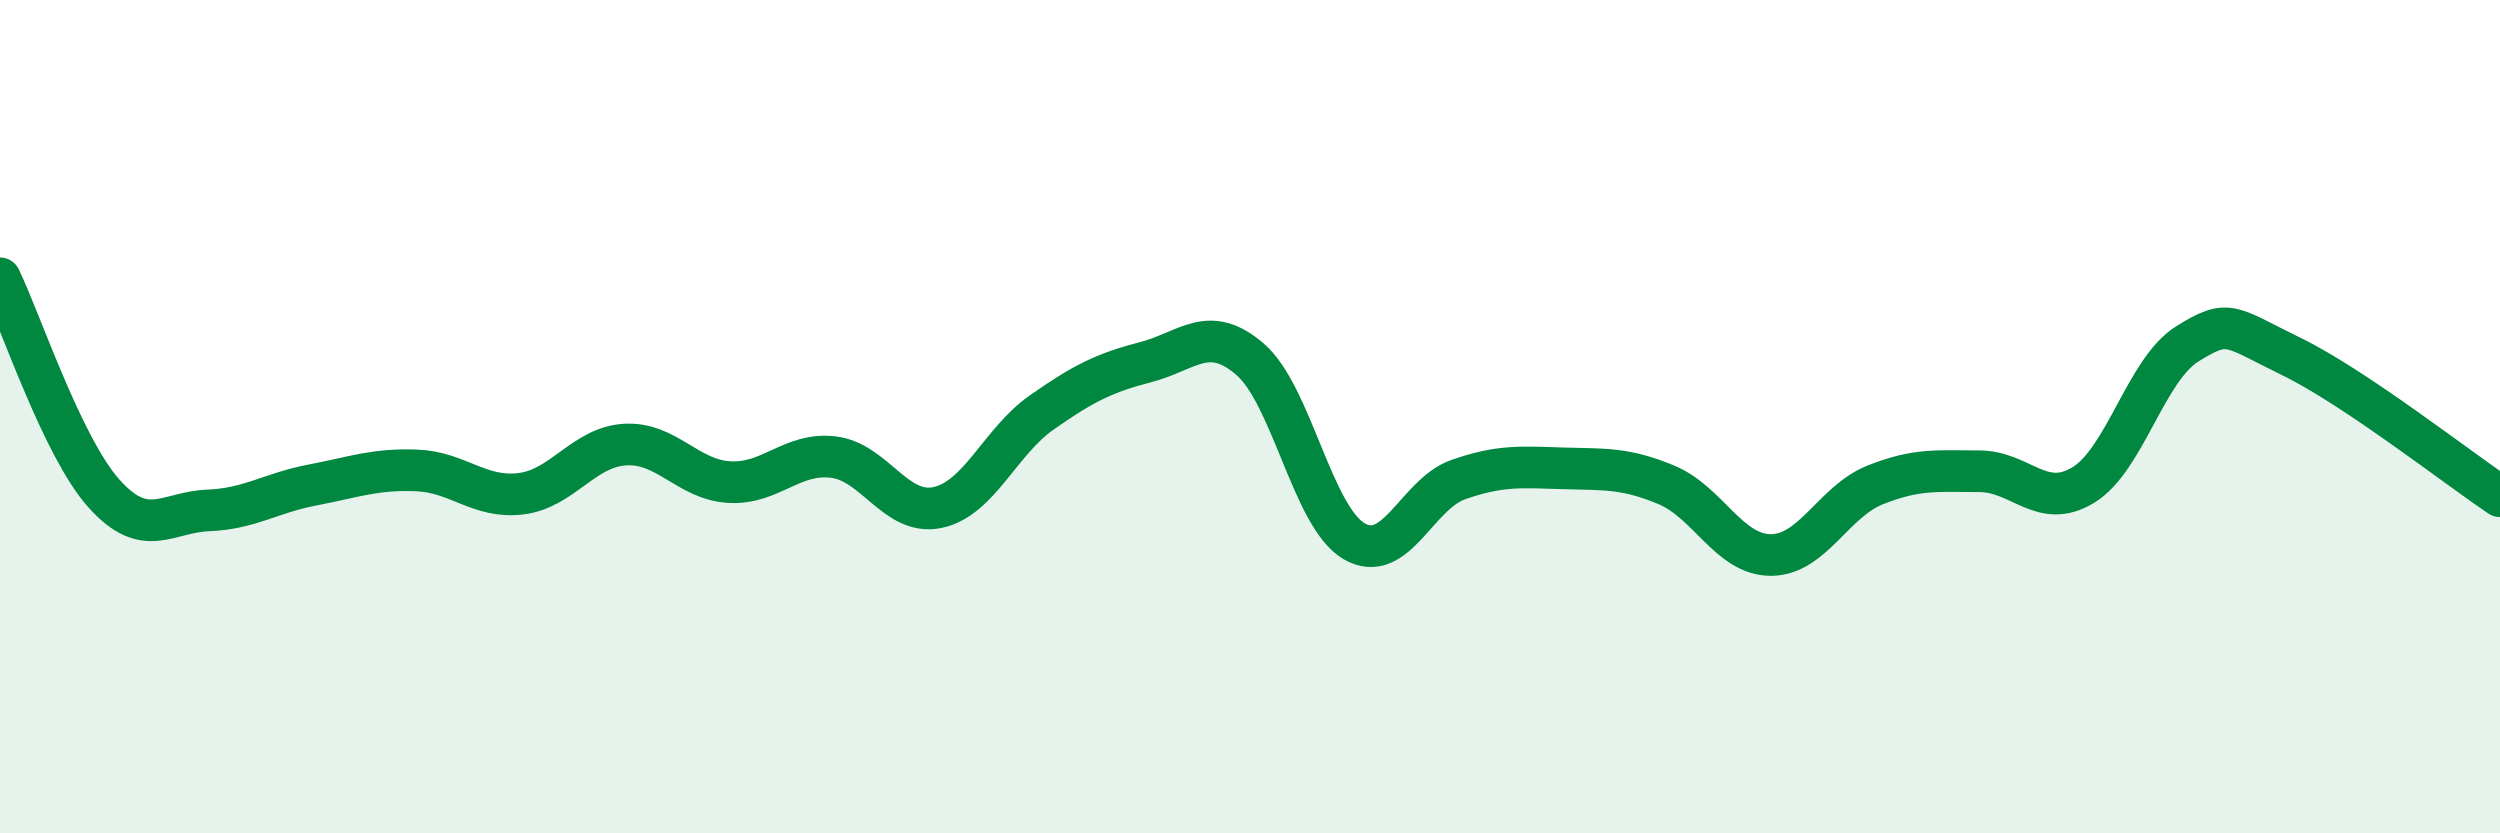
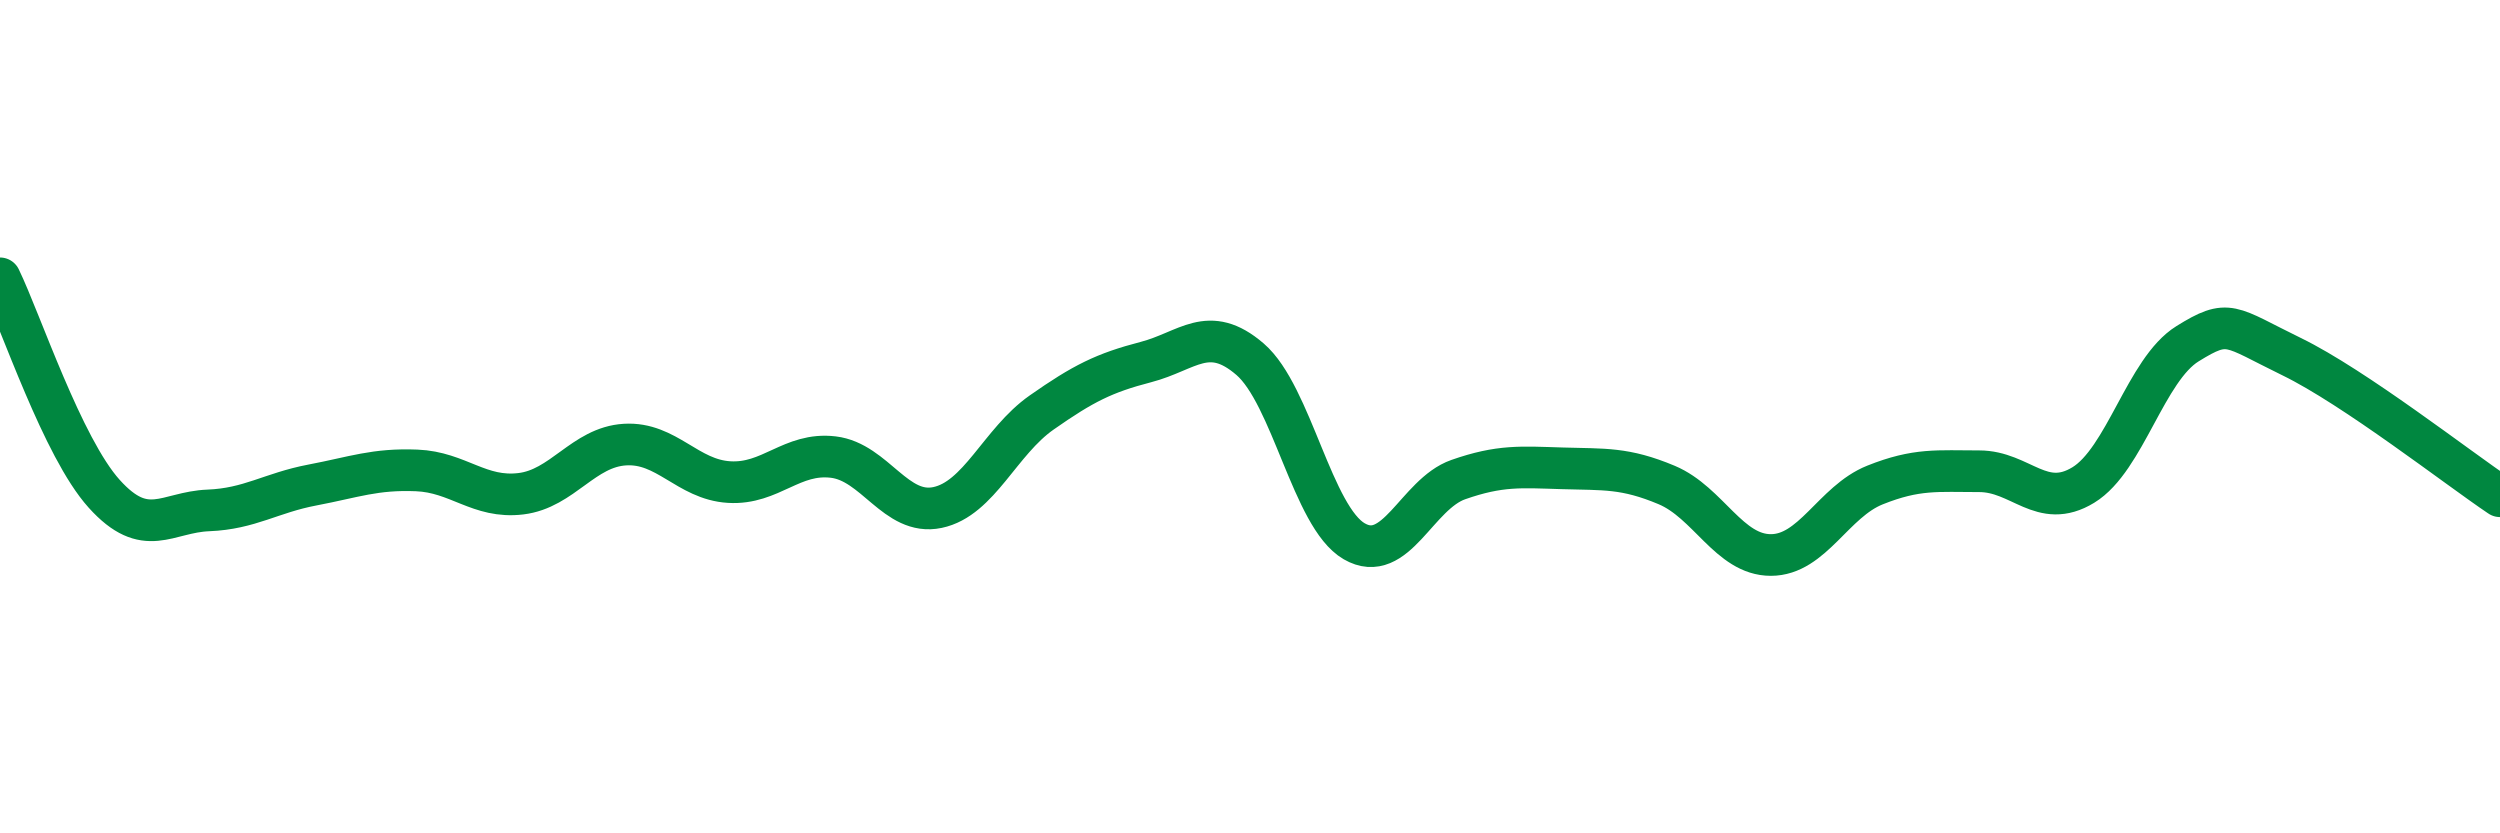
<svg xmlns="http://www.w3.org/2000/svg" width="60" height="20" viewBox="0 0 60 20">
-   <path d="M 0,6.68 C 0.5,7.71 1.5,10.74 2.5,11.85 C 3.5,12.96 4,12.29 5,12.25 C 6,12.21 6.5,11.83 7.5,11.64 C 8.5,11.45 9,11.25 10,11.29 C 11,11.33 11.5,11.97 12.5,11.85 C 13.5,11.73 14,10.73 15,10.67 C 16,10.61 16.5,11.51 17.5,11.57 C 18.5,11.63 19,10.85 20,10.97 C 21,11.09 21.5,12.39 22.5,12.18 C 23.5,11.97 24,10.6 25,9.9 C 26,9.2 26.5,8.95 27.5,8.69 C 28.5,8.43 29,7.76 30,8.62 C 31,9.48 31.5,12.41 32.5,12.99 C 33.5,13.57 34,11.86 35,11.51 C 36,11.16 36.5,11.21 37.5,11.24 C 38.5,11.27 39,11.22 40,11.64 C 41,12.06 41.5,13.32 42.5,13.32 C 43.5,13.32 44,12.04 45,11.64 C 46,11.24 46.5,11.31 47.5,11.31 C 48.5,11.31 49,12.25 50,11.64 C 51,11.03 51.5,8.87 52.5,8.25 C 53.5,7.63 53.5,7.83 55,8.56 C 56.5,9.29 59,11.24 60,11.91L60 20L0 20Z" fill="#008740" opacity="0.1" stroke-linecap="round" stroke-linejoin="round" />
  <path d="M 0,6.68 C 0.5,7.71 1.5,10.74 2.5,11.85 C 3.5,12.96 4,12.29 5,12.25 C 6,12.21 6.5,11.83 7.5,11.64 C 8.5,11.45 9,11.25 10,11.29 C 11,11.33 11.5,11.97 12.5,11.85 C 13.5,11.73 14,10.73 15,10.67 C 16,10.61 16.5,11.51 17.5,11.57 C 18.5,11.63 19,10.85 20,10.97 C 21,11.09 21.5,12.39 22.5,12.18 C 23.5,11.97 24,10.6 25,9.9 C 26,9.2 26.5,8.95 27.5,8.69 C 28.5,8.43 29,7.76 30,8.62 C 31,9.48 31.5,12.41 32.5,12.99 C 33.5,13.57 34,11.86 35,11.51 C 36,11.16 36.5,11.21 37.5,11.24 C 38.5,11.27 39,11.22 40,11.64 C 41,12.06 41.5,13.32 42.5,13.32 C 43.5,13.32 44,12.04 45,11.64 C 46,11.24 46.5,11.31 47.5,11.31 C 48.5,11.31 49,12.25 50,11.64 C 51,11.03 51.5,8.87 52.5,8.25 C 53.5,7.63 53.5,7.83 55,8.56 C 56.5,9.29 59,11.24 60,11.91" stroke="#008740" stroke-width="1" fill="none" stroke-linecap="round" stroke-linejoin="round" />
</svg>